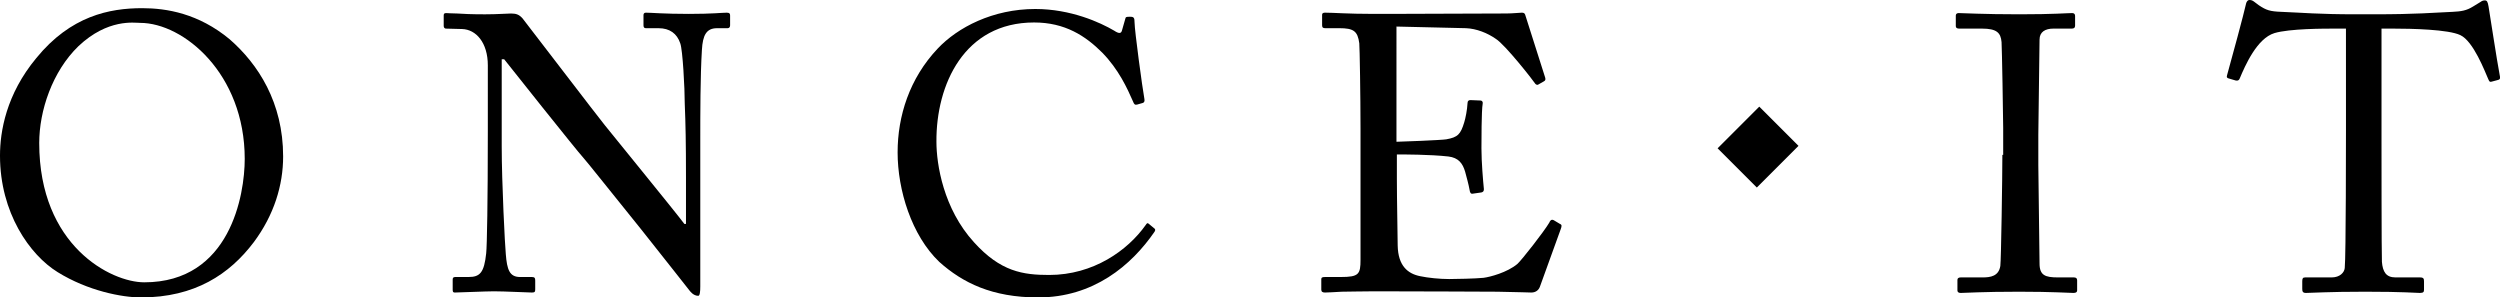
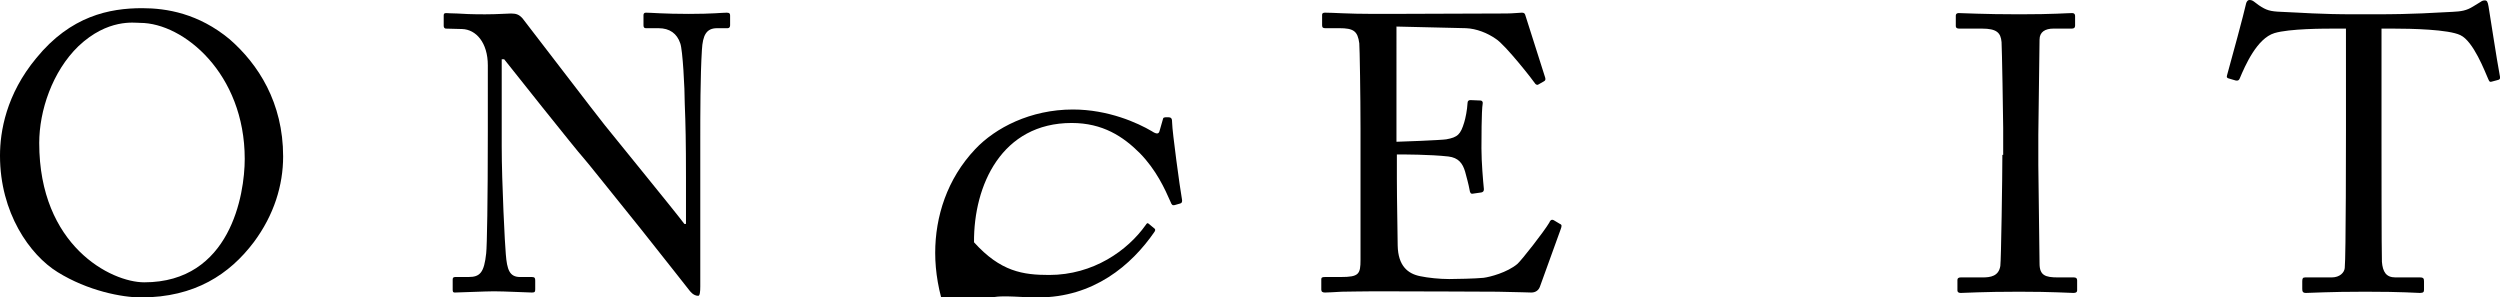
<svg xmlns="http://www.w3.org/2000/svg" version="1.1" id="Layer_1" x="0px" y="0px" viewBox="0.1 359.6 611.9 72.8" enable-background="new 0.1 359.6 611.9 72.8" xml:space="preserve">
-   <path d="M420.5,395.9l10.2-10.2l9.6,9.6l-10.2,10.2L420.5,395.9z" />
  <path d="M34.6,432.4c13.2,0,21.7-5.7,27.6-13.5c5-6.7,7.2-14,7.2-21c0-13.2-6.1-22.6-13.1-28.7c-7.6-6.3-15.4-7.6-21.4-7.6  c-8,0-17.5,1.9-25.9,12.2c-7.4,8.9-8.9,18-8.9,23.9c0,14,7.3,24.3,14.1,28.5C21.6,430.8,30,432.4,34.6,432.4z M35.4,428.7  c-8.1,0-25.7-8.9-25.7-34.1c0-7.9,3.2-17.5,9.6-23.7c7.2-6.8,13.7-5.7,15.1-5.7c10.6,0,25.6,12.4,25.6,33.3  C60,407.2,56.5,428.7,35.4,428.7z" />
  <path d="M119.5,391.8c0,17.1-0.2,28-0.4,29.8c-0.5,4.7-1.5,5.8-4.3,5.8h-3.3c-0.5,0-0.6,0.3-0.6,0.6v2.5c0,0.5,0.1,0.7,0.5,0.7  c1,0,7.6-0.3,9.6-0.3c2.6,0,8.3,0.3,9.3,0.3c0.7,0,0.8-0.2,0.8-0.8v-2.1c0-0.6-0.1-0.9-0.8-0.9h-2.9c-2.6,0-3.2-1.8-3.5-5.6  c-0.2-1.9-1-17.5-1-26.4v-21.3h0.6c0.6,0.8,18.2,22.9,19.2,23.9c0.6,0.6,7.6,9.4,14.3,17.7c5.9,7.5,11.6,14.6,11.7,14.8  c0.3,0.4,1.1,1.5,2.3,1.5c0.4,0,0.5-1,0.5-2.3v-35.8c0-6.2,0-15.7,0.4-22.1c0.2-3.6,1.1-5.3,3.7-5.3h2.6c0.4,0,0.6-0.3,0.6-0.7v-2.4  c0-0.4-0.1-0.7-0.8-0.7c-1.2,0-3.5,0.3-9.3,0.3c-6.1,0-9.2-0.3-10.5-0.3c-0.4,0-0.6,0.2-0.6,0.6v2.5c0,0.5,0.2,0.7,0.6,0.7h3.1  c2.7,0,4.5,1.3,5.3,3.7c0.6,1.6,1.1,11,1.1,14.8c0.2,4.8,0.3,9.5,0.3,18v11.4h-0.4c-2.3-3.1-18.5-22.9-19.5-24.2  c-1.1-1.3-19.6-25.5-20.1-26.1c-0.8-0.9-1.5-1.2-2.8-1.2c-1.1,0-3.2,0.2-6.4,0.2c-3.3,0-5.4-0.1-6.8-0.2c-1.4,0-2.2-0.1-2.7-0.1  s-0.6,0.2-0.6,0.6v2.5c0,0.3,0.1,0.7,0.6,0.7l3.9,0.1c3.4,0.1,6.3,3.3,6.3,8.9V391.8L119.5,391.8z" />
-   <path d="M254.2,432.4c13.5,0,22.8-7.8,28.5-16.1c0.3-0.5,0.1-0.7-0.2-0.9l-1.2-1c-0.3-0.3-0.5-0.2-0.8,0.3  c-4.4,6.2-12.8,12.2-23.6,12.2c-6.4,0-11.9-0.8-18.4-8c-7.5-8.2-9.2-19.1-9.2-24.6c-0.1-14,6.8-29.2,23.9-29.2  c7.6,0,12.6,3.3,16.7,7.4c4,4.1,6.1,8.7,7.5,11.9c0.3,0.8,0.5,0.9,1,0.8l1.4-0.4c0.4-0.1,0.5-0.5,0.4-1c-0.5-2.7-2.4-16.8-2.4-18.6  c0-1.3-0.2-1.5-1.1-1.5s-1.1,0-1.2,0.6l-0.8,2.8c-0.2,0.7-0.7,0.8-1.9,0c-3.4-2-10.6-5.3-19.3-5.3c-10.4,0-19,4.5-23.9,9.7  c-6.9,7.3-9.8,16.5-9.8,25.4c0,9.2,3.4,20.3,10.2,26.8C235.7,428.8,242.9,432.4,254.2,432.4z" />
+   <path d="M254.2,432.4c13.5,0,22.8-7.8,28.5-16.1c0.3-0.5,0.1-0.7-0.2-0.9l-1.2-1c-0.3-0.3-0.5-0.2-0.8,0.3  c-4.4,6.2-12.8,12.2-23.6,12.2c-6.4,0-11.9-0.8-18.4-8c-0.1-14,6.8-29.2,23.9-29.2  c7.6,0,12.6,3.3,16.7,7.4c4,4.1,6.1,8.7,7.5,11.9c0.3,0.8,0.5,0.9,1,0.8l1.4-0.4c0.4-0.1,0.5-0.5,0.4-1c-0.5-2.7-2.4-16.8-2.4-18.6  c0-1.3-0.2-1.5-1.1-1.5s-1.1,0-1.2,0.6l-0.8,2.8c-0.2,0.7-0.7,0.8-1.9,0c-3.4-2-10.6-5.3-19.3-5.3c-10.4,0-19,4.5-23.9,9.7  c-6.9,7.3-9.8,16.5-9.8,25.4c0,9.2,3.4,20.3,10.2,26.8C235.7,428.8,242.9,432.4,254.2,432.4z" />
  <path d="M341.9,366.1l17,0.4c2.6,0.1,5.3,1.2,7.3,2.6c2.3,1.4,9.4,10.5,9.6,10.9c0.1,0.2,0.5,0.5,0.8,0.3l1.4-0.8  c0.4-0.2,0.4-0.5,0.3-0.9c-0.3-1-4.5-14.1-4.9-15.4c-0.1-0.3-0.3-0.5-0.8-0.5s-2.3,0.2-3.8,0.2c-9.5,0-19,0.1-28.4,0.1h-4.2  c-6.3,0-9.7-0.3-11.8-0.3c-0.5,0-0.7,0.2-0.7,0.5v2.6c0,0.6,0.3,0.7,0.8,0.7h3.4c3.5,0,4.5,0.7,4.9,3.7c0.1,1,0.3,12.9,0.3,20.9v9.4  v22.7c0,3.5-0.4,4.2-4.8,4.2h-3.8c-0.7,0-1,0.1-1,0.5v2.6c0,0.5,0.3,0.7,0.9,0.7c0.9,0,2.1-0.1,4.1-0.2c1.9,0,4.6-0.1,8.1-0.1  c14.9,0,24.2,0.1,30,0.1c5.7,0.1,7.8,0.2,8.3,0.2c1.1,0,1.8-0.6,2.1-1.4l5.1-14.1c0.3-0.8,0.3-1.1-0.2-1.3l-1.5-0.9  c-0.6-0.3-0.9,0.1-1.1,0.6c-1.3,2.2-6.7,9.1-7.8,10.1c-2.5,2.1-6.7,3.2-8.3,3.4c-2,0.2-6.8,0.3-8.4,0.3c-2.4,0-5.2-0.3-7.1-0.7  c-3-0.6-5.4-2.5-5.5-7.5c0-1.9-0.2-11.2-0.2-16.4v-5.9c1.5,0,8.1,0,12.6,0.5c2.5,0.3,3.5,1.7,4.1,3.7c0.3,1.1,0.9,3.3,1.1,4.5  c0.1,0.7,0.3,1,0.8,0.9l2.1-0.3c0.4-0.1,0.6-0.3,0.6-0.8c-0.2-2-0.6-6.6-0.6-10c0-1.4,0-9.3,0.3-10.9c0.1-0.4-0.1-0.8-0.6-0.8  l-2.4-0.1c-0.4,0-0.7,0.2-0.7,0.7c-0.1,1.8-0.5,3.7-0.8,4.7c-0.9,3-1.6,3.7-4.4,4.2c-1.1,0.2-11.4,0.6-12.2,0.6L341.9,366.1  L341.9,366.1z" />
  <path d="M490.2,397.5c0,5.1-0.3,25.8-0.5,27.2c-0.4,2.5-2.4,2.8-4.3,2.8H480c-0.5,0-0.8,0.2-0.8,0.6v2.6c0,0.4,0.3,0.6,0.8,0.6  c1.1,0,5.2-0.3,14.3-0.3c8.3,0,12.2,0.3,13.3,0.3c0.6,0,0.9-0.2,0.9-0.6v-2.5c0-0.5-0.3-0.7-0.8-0.7h-3.9c-3.1,0-4.5-0.5-4.5-3.4  c0-1.1-0.3-23.2-0.3-24.1v-7.4c0-1.1,0.3-22.3,0.3-23.3c0-1.9,1.4-2.7,3.4-2.7h4.5c0.5,0,0.8-0.2,0.8-0.7v-2.4  c0-0.4-0.2-0.7-0.7-0.7c-1.3,0-4.4,0.3-12.9,0.3c-8.9,0-13.8-0.3-14.9-0.3c-0.4,0-0.7,0.2-0.7,0.6v2.6c0,0.4,0.3,0.6,0.8,0.6h5.6  c3.6,0,4.6,1,4.8,3.3c0.1,1.4,0.4,18.7,0.4,21v6.6H490.2z" />
  <path d="M574.3,391.2c0,1.8,0,31.2-0.3,34c-0.1,1.1-1.2,2.3-3.2,2.3h-6.5c-0.6,0-0.7,0.3-0.7,1v1.8c0,0.6,0.1,1,0.9,1  c1.3,0,5.4-0.3,14.5-0.3c9.4,0,12.4,0.3,13.4,0.3c0.9,0,1-0.3,1-0.8v-2c0-0.7-0.1-1-1-1h-6c-2.3,0-3.1-1.4-3.3-3.8  c-0.1-1.6-0.1-28.5-0.1-29.8v-27.3h2.7c4.7,0,13.7,0.2,16.6,1.6c3.2,1.5,6,8.9,6.8,10.7c0.3,0.7,0.4,0.8,0.8,0.7l1.5-0.4  c0.5-0.1,0.7-0.3,0.6-0.8c-0.8-4.2-2.6-16.1-2.8-17.2c-0.2-1.2-0.4-1.5-0.9-1.5c-0.4,0-0.7,0.1-1.1,0.4l-1.8,1.1  c-1.6,1-2.9,1.2-5,1.3c-4.7,0.2-8.8,0.6-19.2,0.6h-4.6c-9,0-13-0.4-18.1-0.6c-2.8-0.1-3.7-0.4-5.5-1.6l-1.2-0.9  c-0.4-0.3-0.7-0.4-1.1-0.4c-0.4,0-0.8,0.3-1,1.5c-0.2,1.1-3.5,13.4-4.5,16.9c-0.2,0.6,0.1,0.7,0.4,0.8l1.7,0.5c0.5,0.1,0.8,0,1-0.5  c1.3-3.1,4.2-9.8,8.5-11.1c3.7-1.1,12.1-1.1,15.1-1.1h2.4L574.3,391.2L574.3,391.2z" />
</svg>